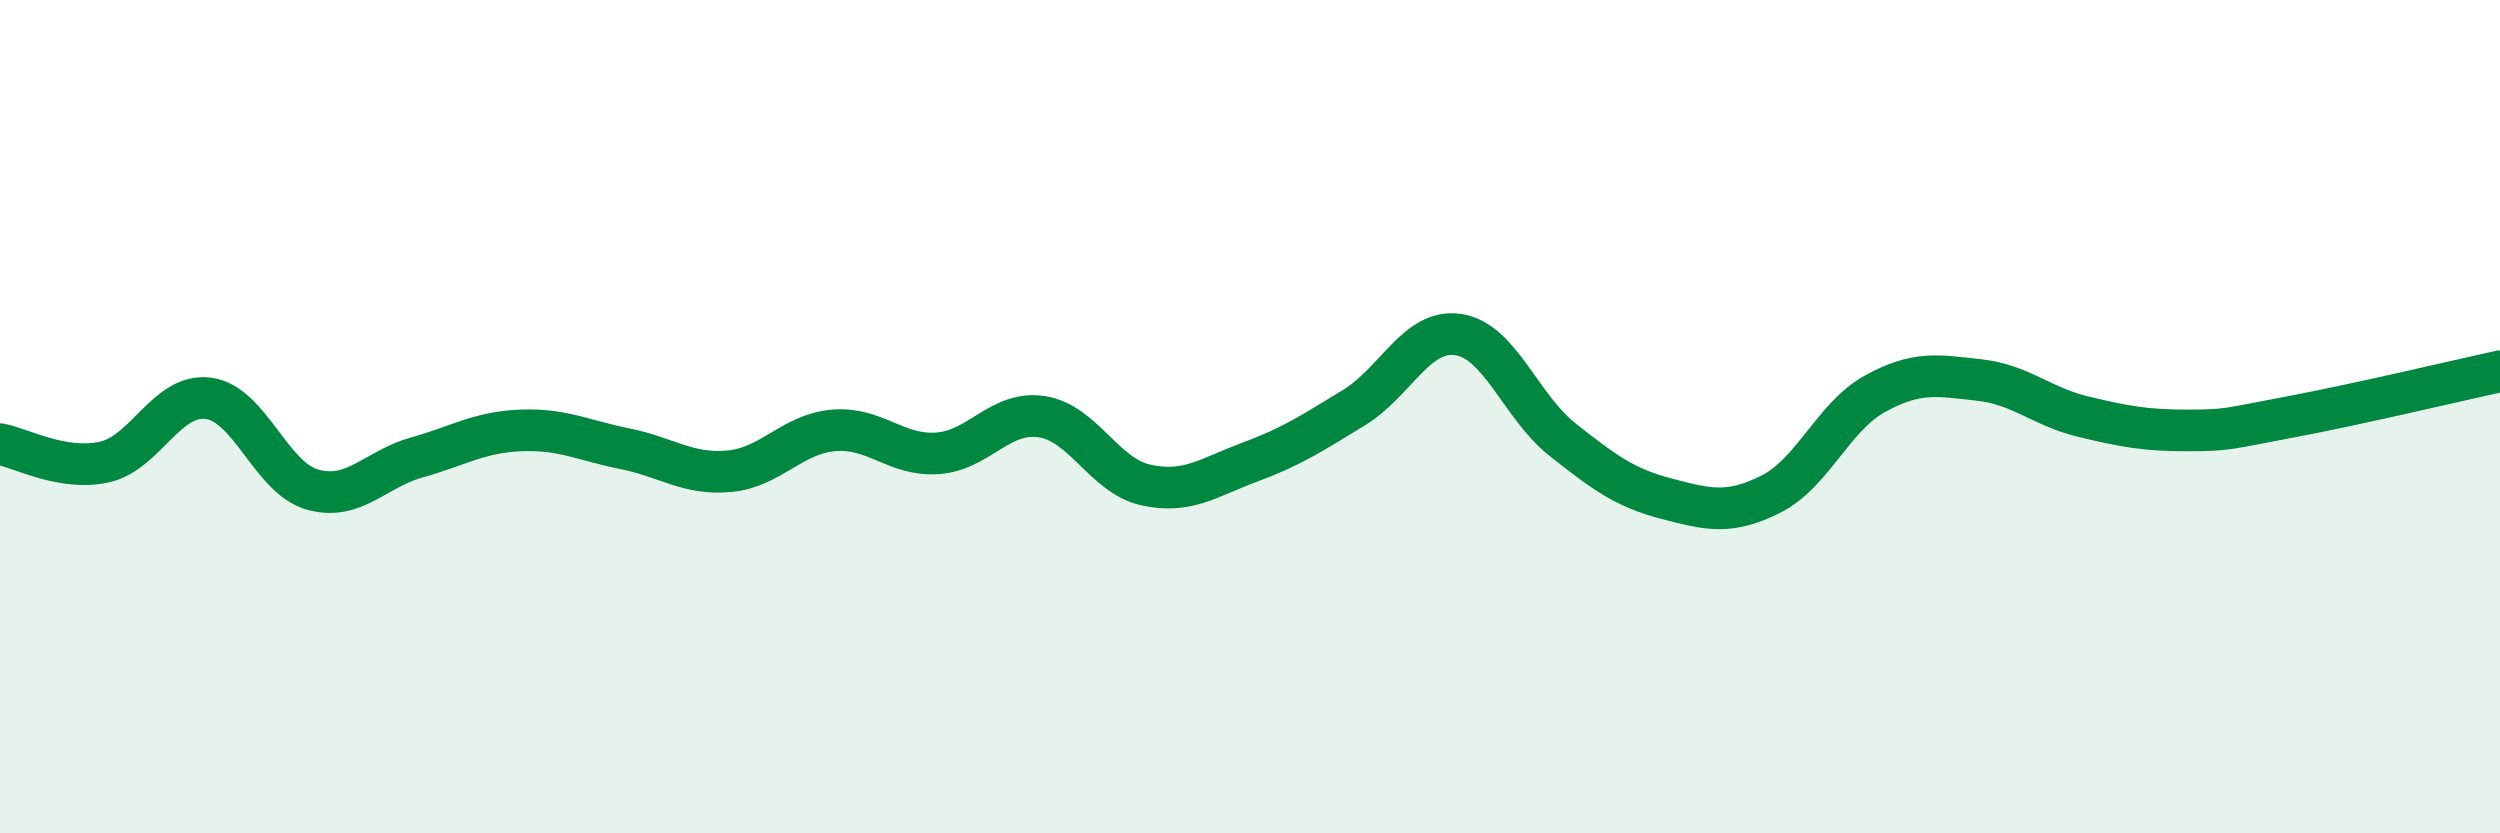
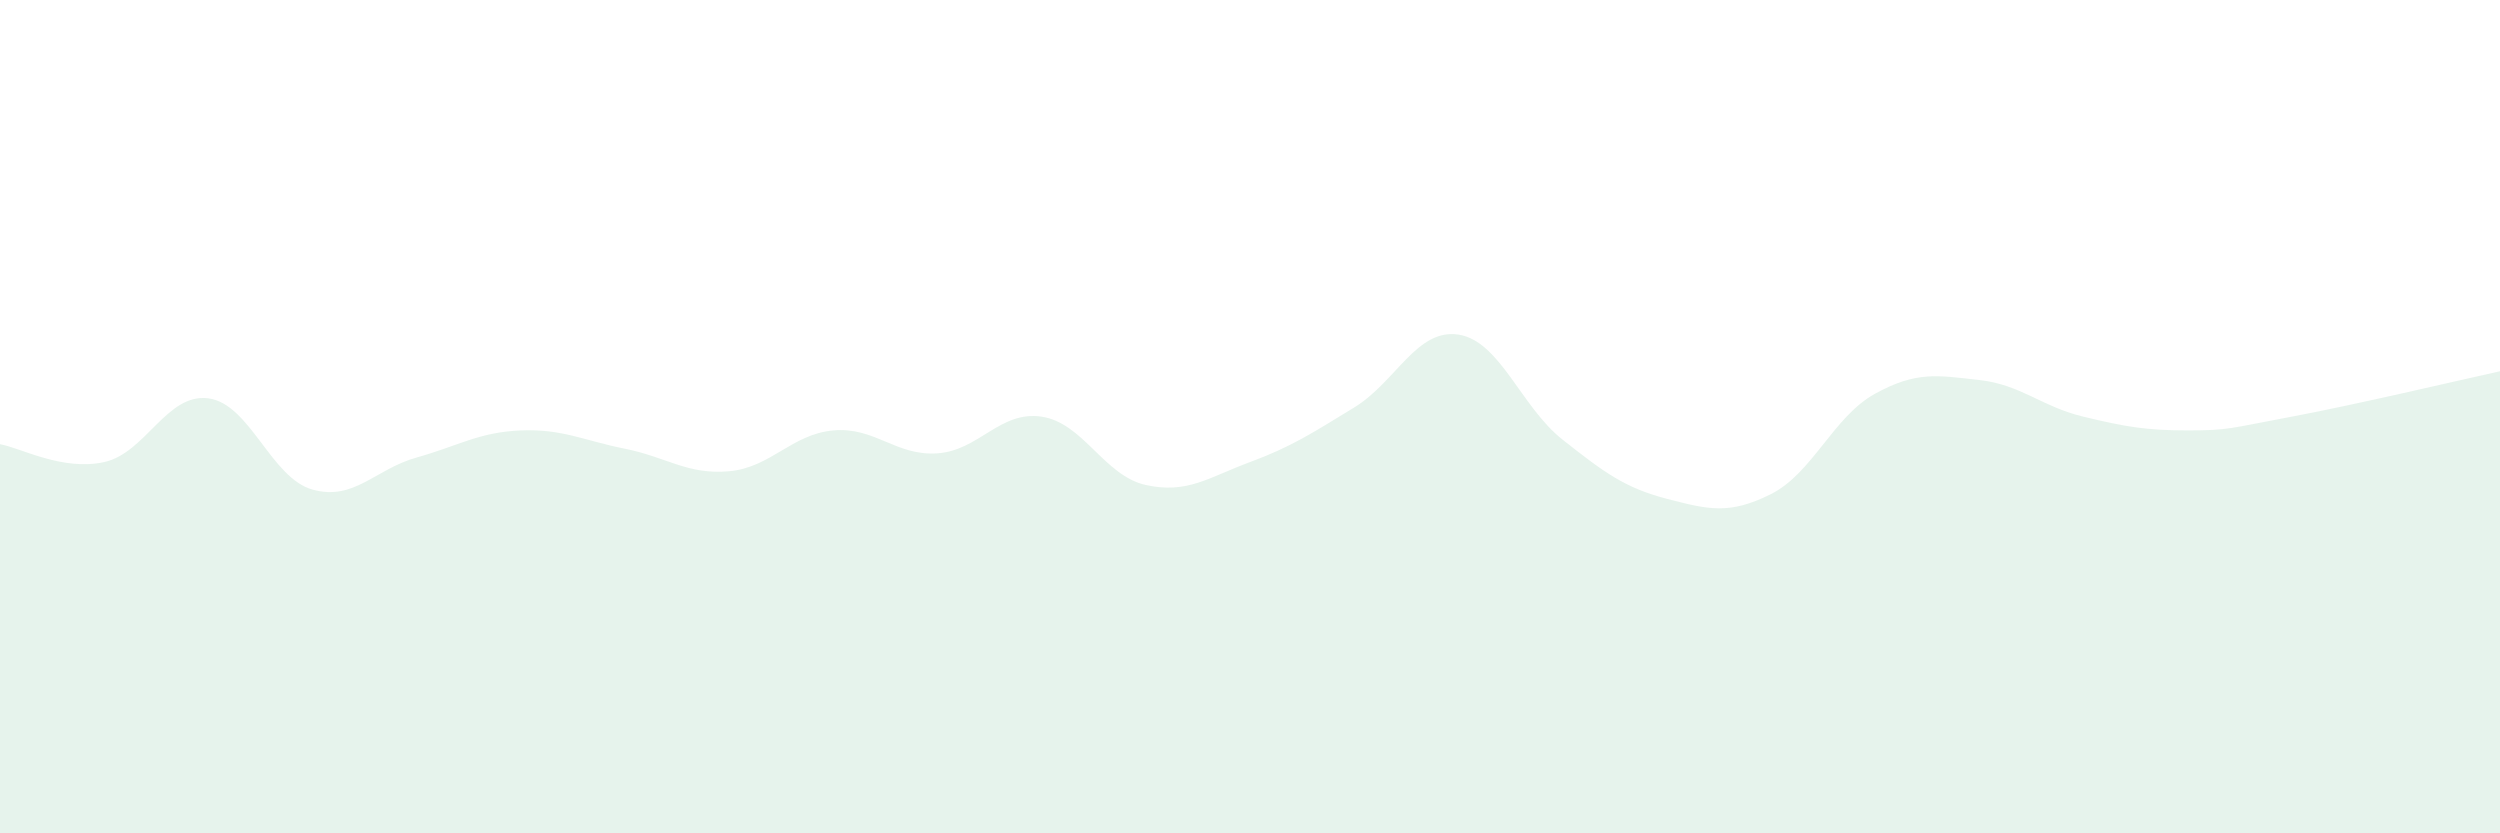
<svg xmlns="http://www.w3.org/2000/svg" width="60" height="20" viewBox="0 0 60 20">
  <path d="M 0,10.66 C 0.5,10.75 1.5,11.31 2.5,11.09 C 3.5,10.87 4,9.43 5,9.56 C 6,9.69 6.5,11.47 7.5,11.75 C 8.5,12.03 9,11.26 10,10.98 C 11,10.7 11.5,10.37 12.5,10.33 C 13.5,10.29 14,10.57 15,10.77 C 16,10.97 16.5,11.4 17.5,11.31 C 18.5,11.22 19,10.42 20,10.33 C 21,10.24 21.5,10.95 22.5,10.88 C 23.5,10.81 24,9.85 25,10 C 26,10.15 26.5,11.42 27.5,11.64 C 28.5,11.86 29,11.46 30,11.09 C 31,10.72 31.5,10.39 32.5,9.78 C 33.5,9.17 34,7.88 35,8.03 C 36,8.18 36.5,9.76 37.5,10.55 C 38.5,11.34 39,11.71 40,11.97 C 41,12.23 41.5,12.36 42.5,11.86 C 43.5,11.36 44,10 45,9.45 C 46,8.9 46.5,9.01 47.5,9.12 C 48.5,9.23 49,9.76 50,10 C 51,10.24 51.5,10.33 52.5,10.33 C 53.5,10.33 53.5,10.28 55,10 C 56.5,9.72 59,9.13 60,8.91L60 20L0 20Z" fill="#008740" opacity="0.1" stroke-linecap="round" stroke-linejoin="round" />
-   <path d="M 0,10.66 C 0.5,10.75 1.5,11.31 2.5,11.09 C 3.5,10.87 4,9.43 5,9.56 C 6,9.69 6.5,11.47 7.5,11.75 C 8.5,12.03 9,11.26 10,10.98 C 11,10.7 11.5,10.37 12.5,10.33 C 13.5,10.29 14,10.57 15,10.77 C 16,10.97 16.5,11.4 17.5,11.31 C 18.5,11.22 19,10.42 20,10.33 C 21,10.24 21.5,10.95 22.5,10.88 C 23.5,10.81 24,9.85 25,10 C 26,10.15 26.5,11.42 27.5,11.64 C 28.5,11.86 29,11.46 30,11.09 C 31,10.72 31.5,10.39 32.5,9.78 C 33.5,9.17 34,7.88 35,8.03 C 36,8.18 36.5,9.76 37.5,10.55 C 38.5,11.34 39,11.71 40,11.97 C 41,12.23 41.5,12.36 42.5,11.86 C 43.5,11.36 44,10 45,9.45 C 46,8.9 46.5,9.01 47.5,9.12 C 48.5,9.23 49,9.76 50,10 C 51,10.24 51.5,10.33 52.5,10.33 C 53.5,10.33 53.5,10.28 55,10 C 56.5,9.72 59,9.13 60,8.91" stroke="#008740" stroke-width="1" fill="none" stroke-linecap="round" stroke-linejoin="round" />
</svg>